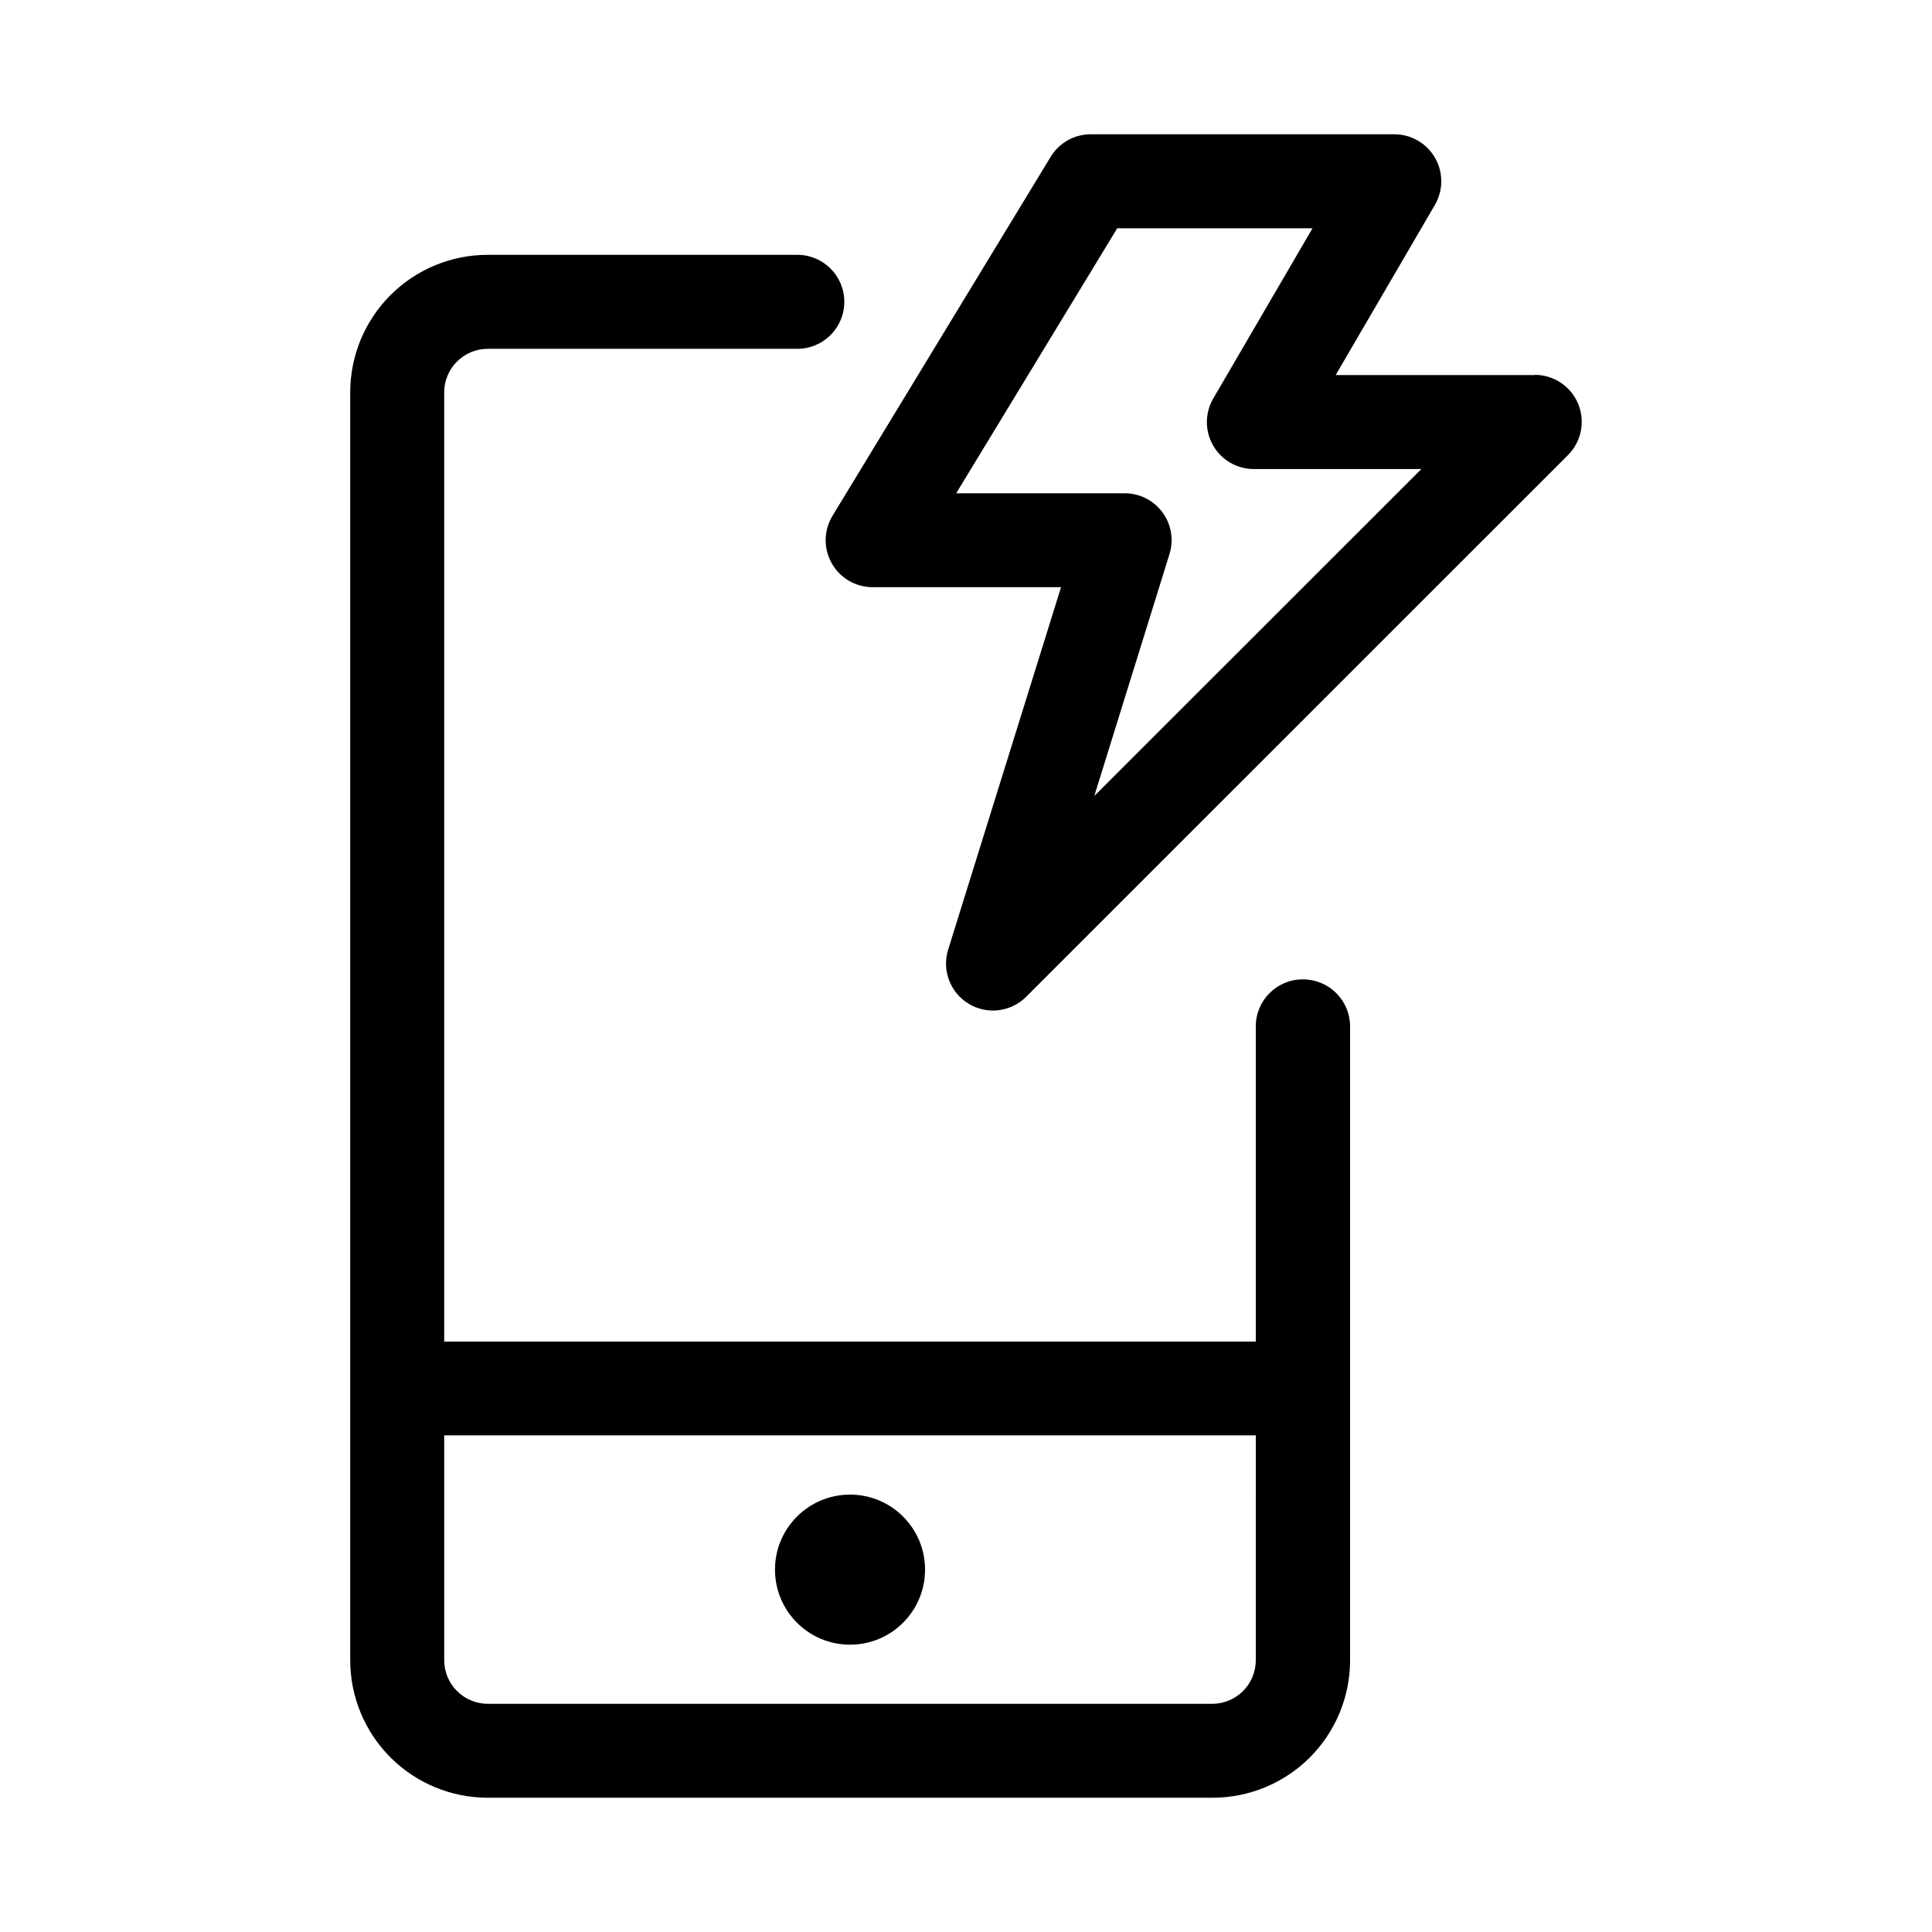
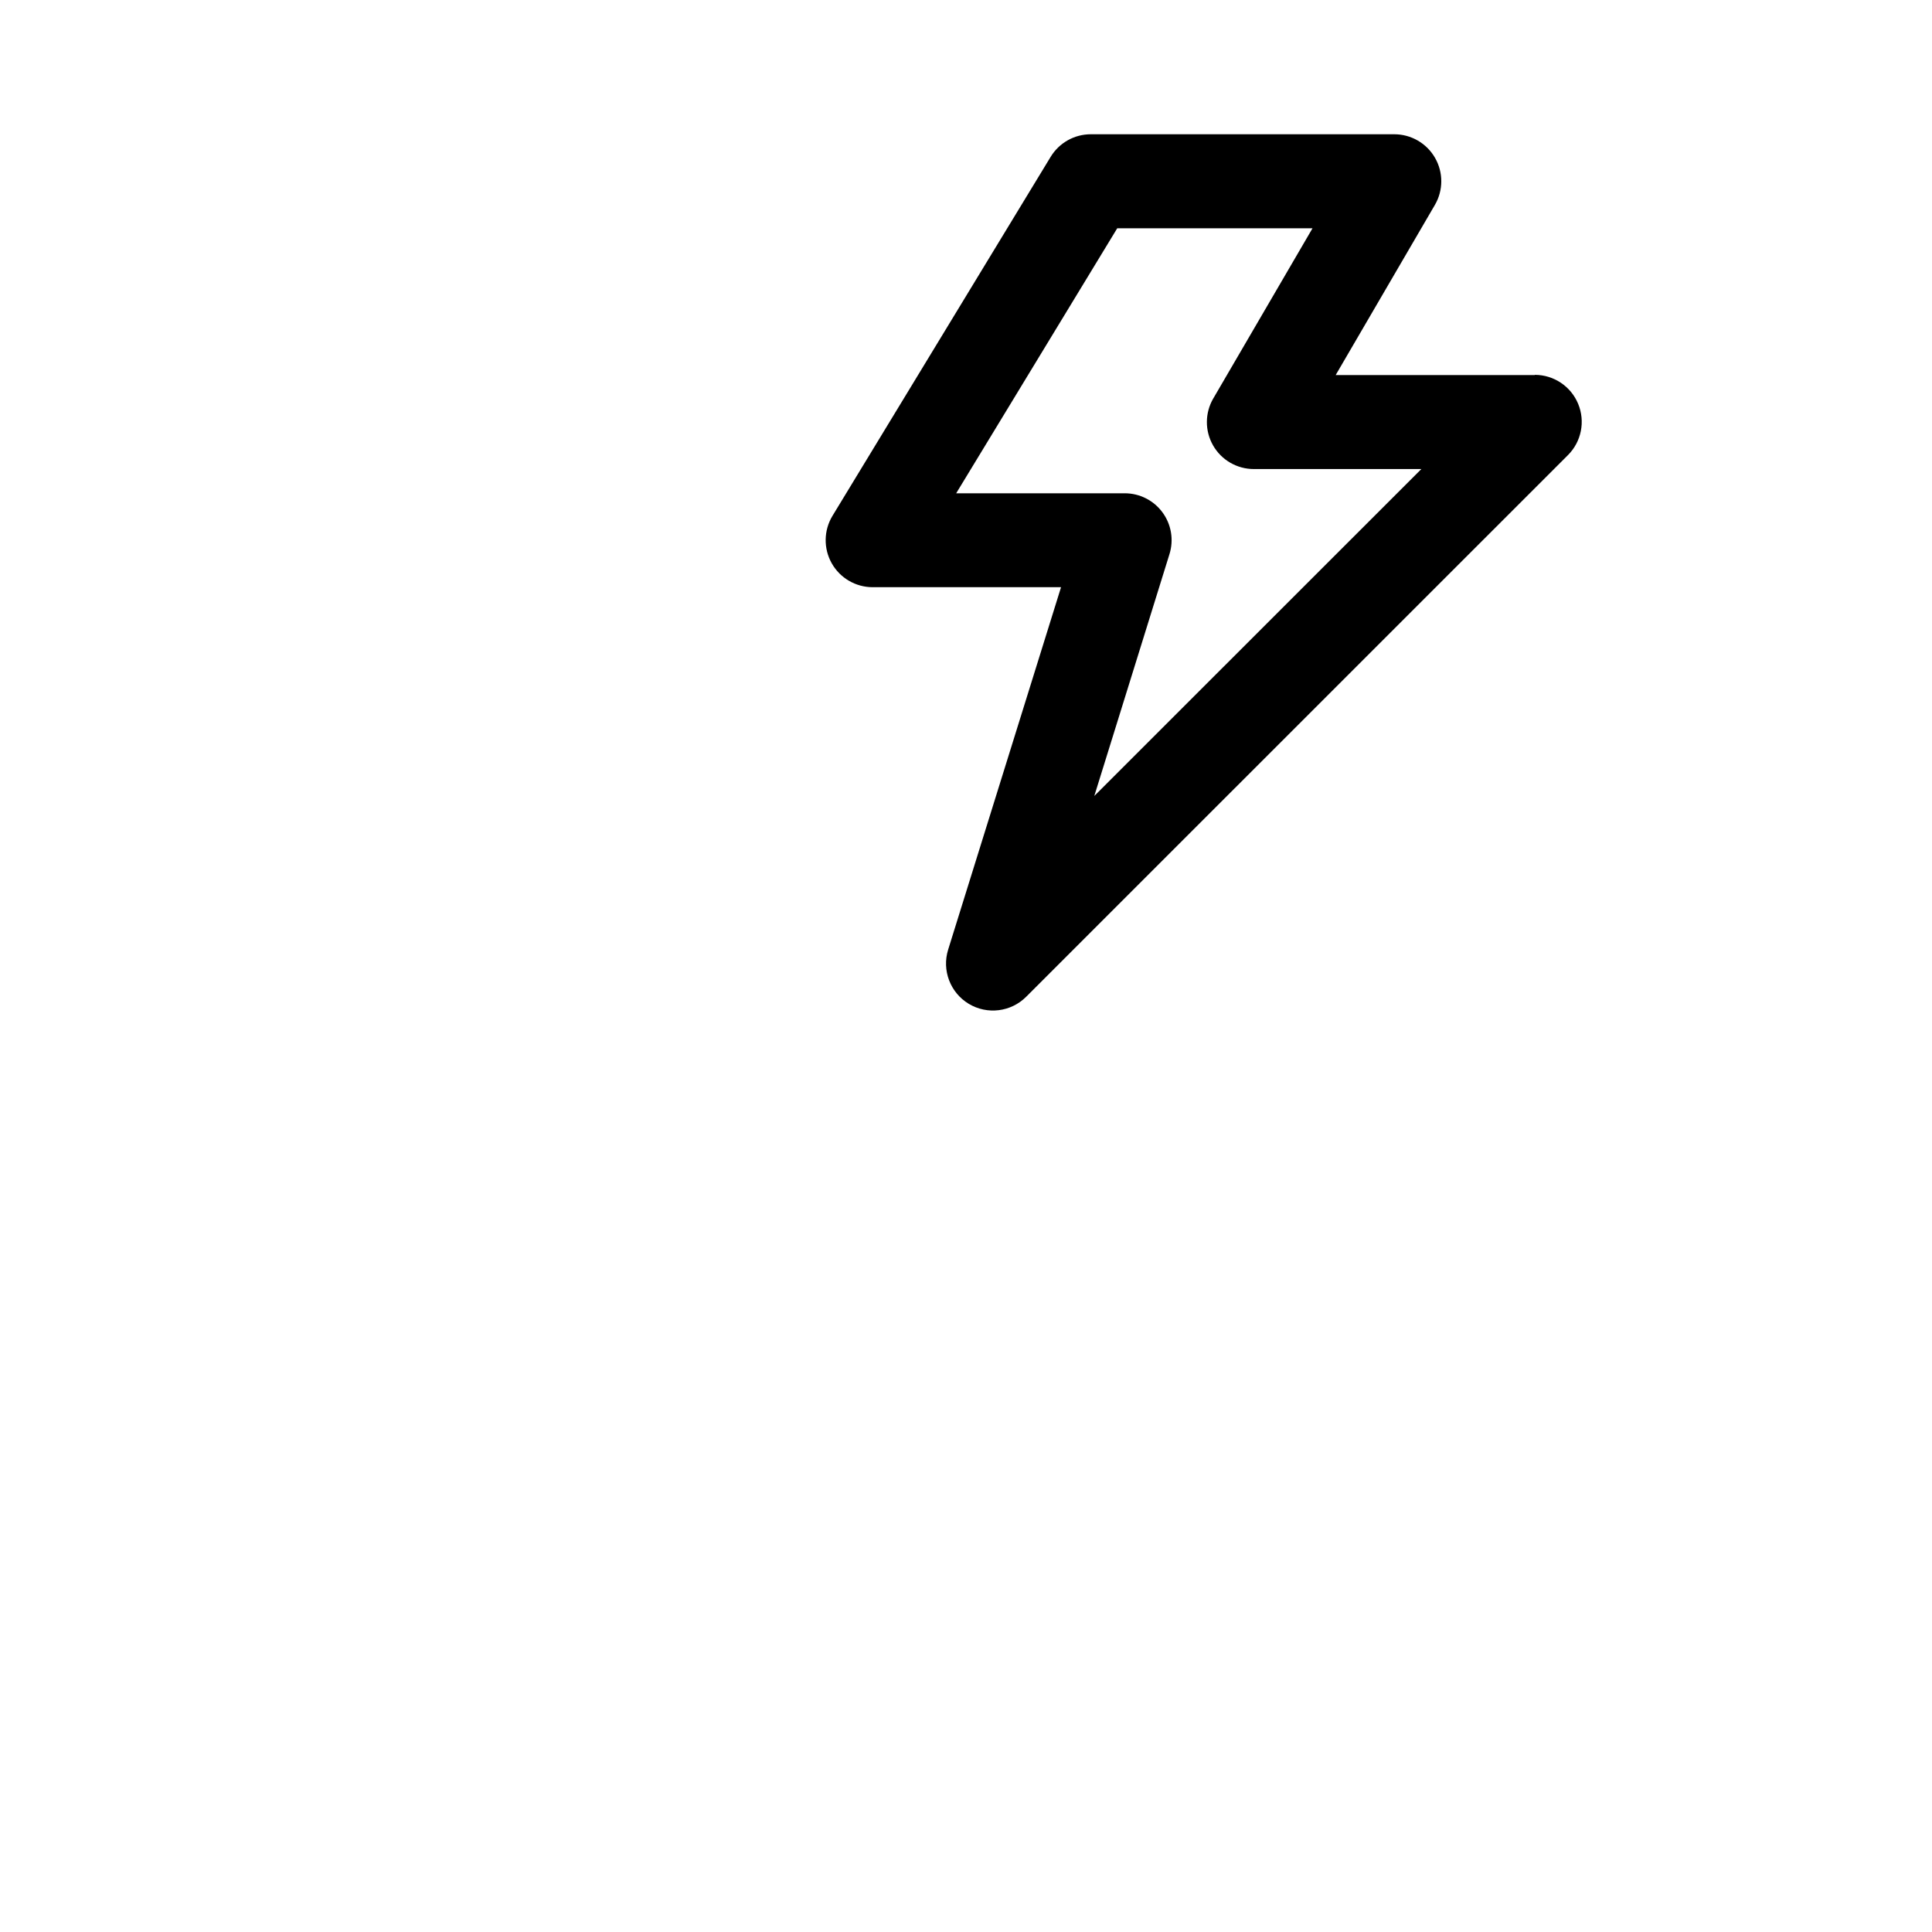
<svg xmlns="http://www.w3.org/2000/svg" fill="#000000" width="800px" height="800px" version="1.1" viewBox="144 144 512 512">
  <g>
-     <path d="m489.25 403.54c-6.875 0-12.453 5.578-12.453 12.457v83.539l-215.08-0.004v-251.54c0-6.379 5.172-11.555 11.555-11.555h82.027c6.879 0 12.453-5.574 12.453-12.453 0-6.879-5.574-12.453-12.453-12.453h-82.027c-9.672-0.004-18.949 3.836-25.785 10.676-6.84 6.836-10.68 16.113-10.676 25.785v335.98c0 9.668 3.84 18.941 10.68 25.777 6.84 6.836 16.113 10.672 25.781 10.668h192.08c9.664 0 18.93-3.836 25.762-10.668 6.832-6.832 10.672-16.102 10.672-25.762v-168c-0.004-3.316-1.332-6.492-3.684-8.824-2.352-2.336-5.535-3.637-8.852-3.617zm-12.453 180.44v0.004c0 6.371-5.164 11.539-11.539 11.539h-191.98c-6.375 0-11.547-5.164-11.555-11.539v-59.609h215.08z" fill-rule="evenodd" />
-     <path d="m389.15 559.97c0 10.984-8.902 19.887-19.887 19.887-10.98 0-19.883-8.902-19.883-19.887 0-10.98 8.902-19.883 19.883-19.883 10.984 0 19.887 8.902 19.887 19.883" />
    <path d="m550.73 243.39h-52.758l26.293-45.09c2.242-3.852 2.258-8.605 0.035-12.469-2.219-3.863-6.332-6.246-10.789-6.25h-80.449c-4.344 0-8.375 2.269-10.629 5.984l-57.828 95.156c-2.32 3.844-2.394 8.637-0.191 12.551 2.203 3.914 6.344 6.336 10.836 6.34h49.938l-29.914 96.039c-1.707 5.469 0.539 11.402 5.445 14.363s11.203 2.184 15.246-1.879l143.57-143.54c3.559-3.562 4.621-8.918 2.695-13.566-1.926-4.652-6.461-7.688-11.496-7.691zm-116.73 111.55 19.918-64.078c1.184-3.777 0.496-7.894-1.852-11.082-2.348-3.188-6.074-5.066-10.035-5.055h-44.633l42.684-70.234h51.75l-26.293 45.09h-0.004c-2.25 3.852-2.269 8.613-0.047 12.48 2.219 3.867 6.344 6.246 10.801 6.242h44.383z" fill-rule="evenodd" />
  </g>
</svg>